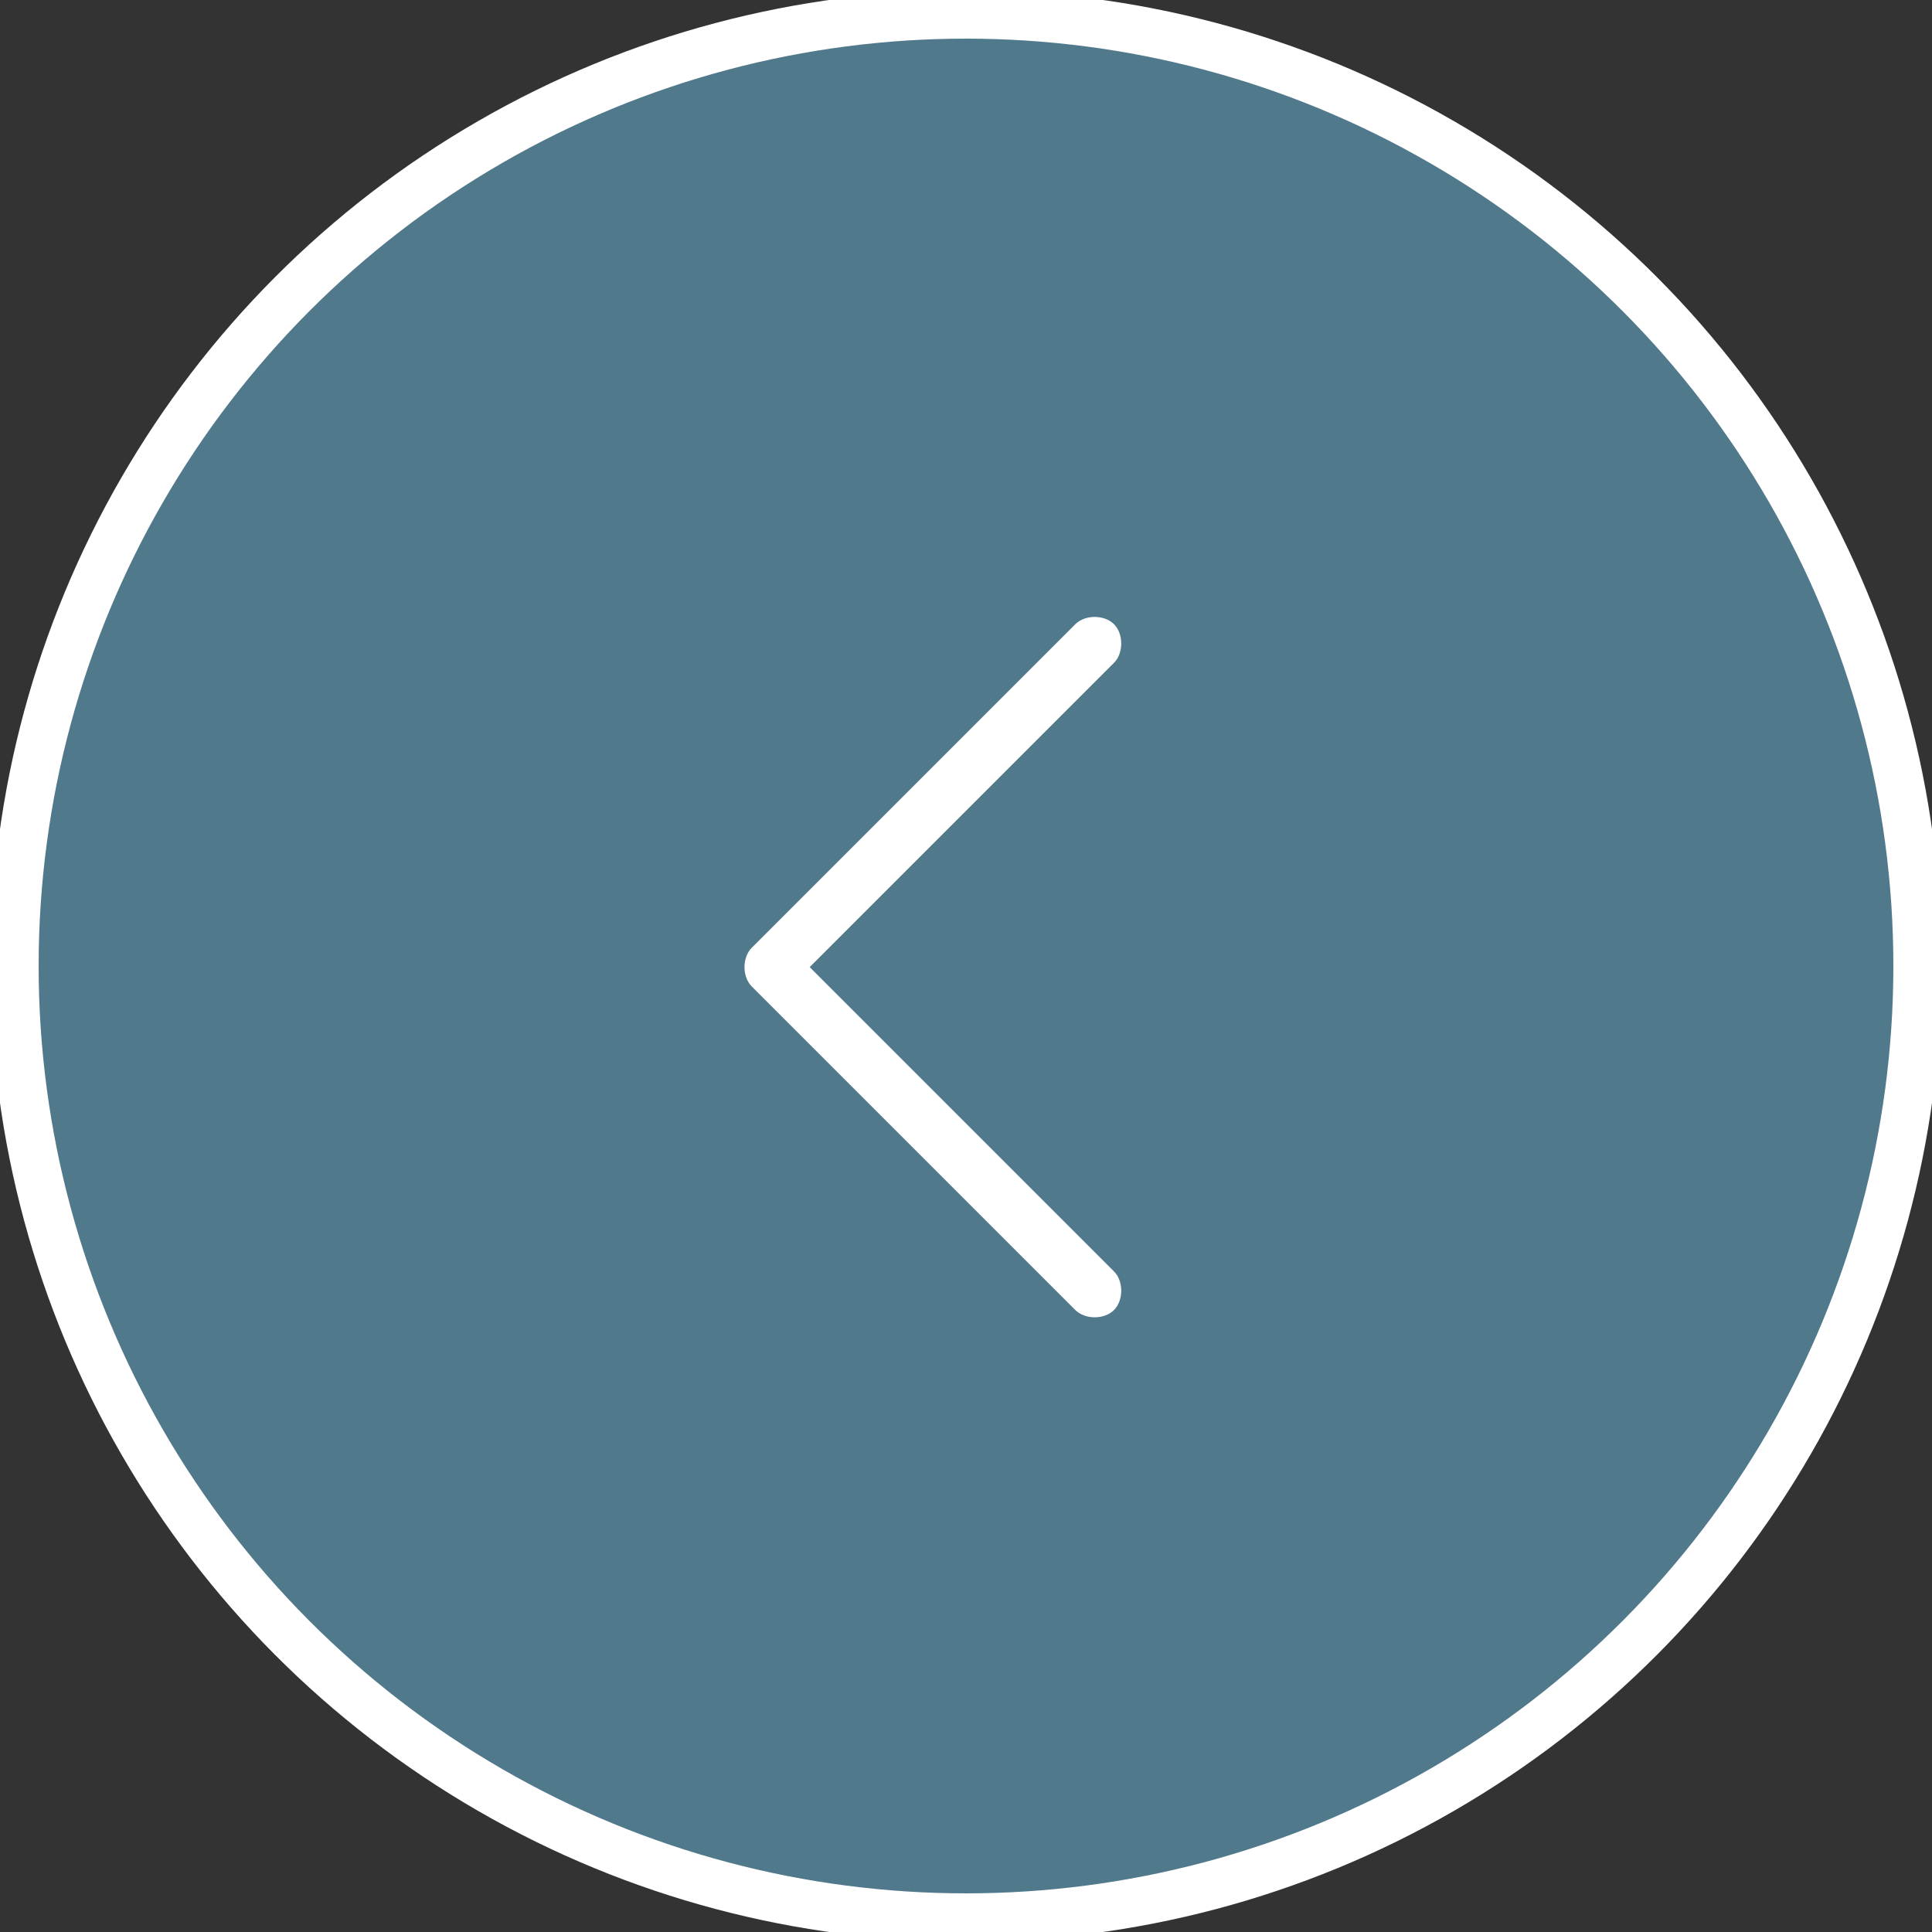
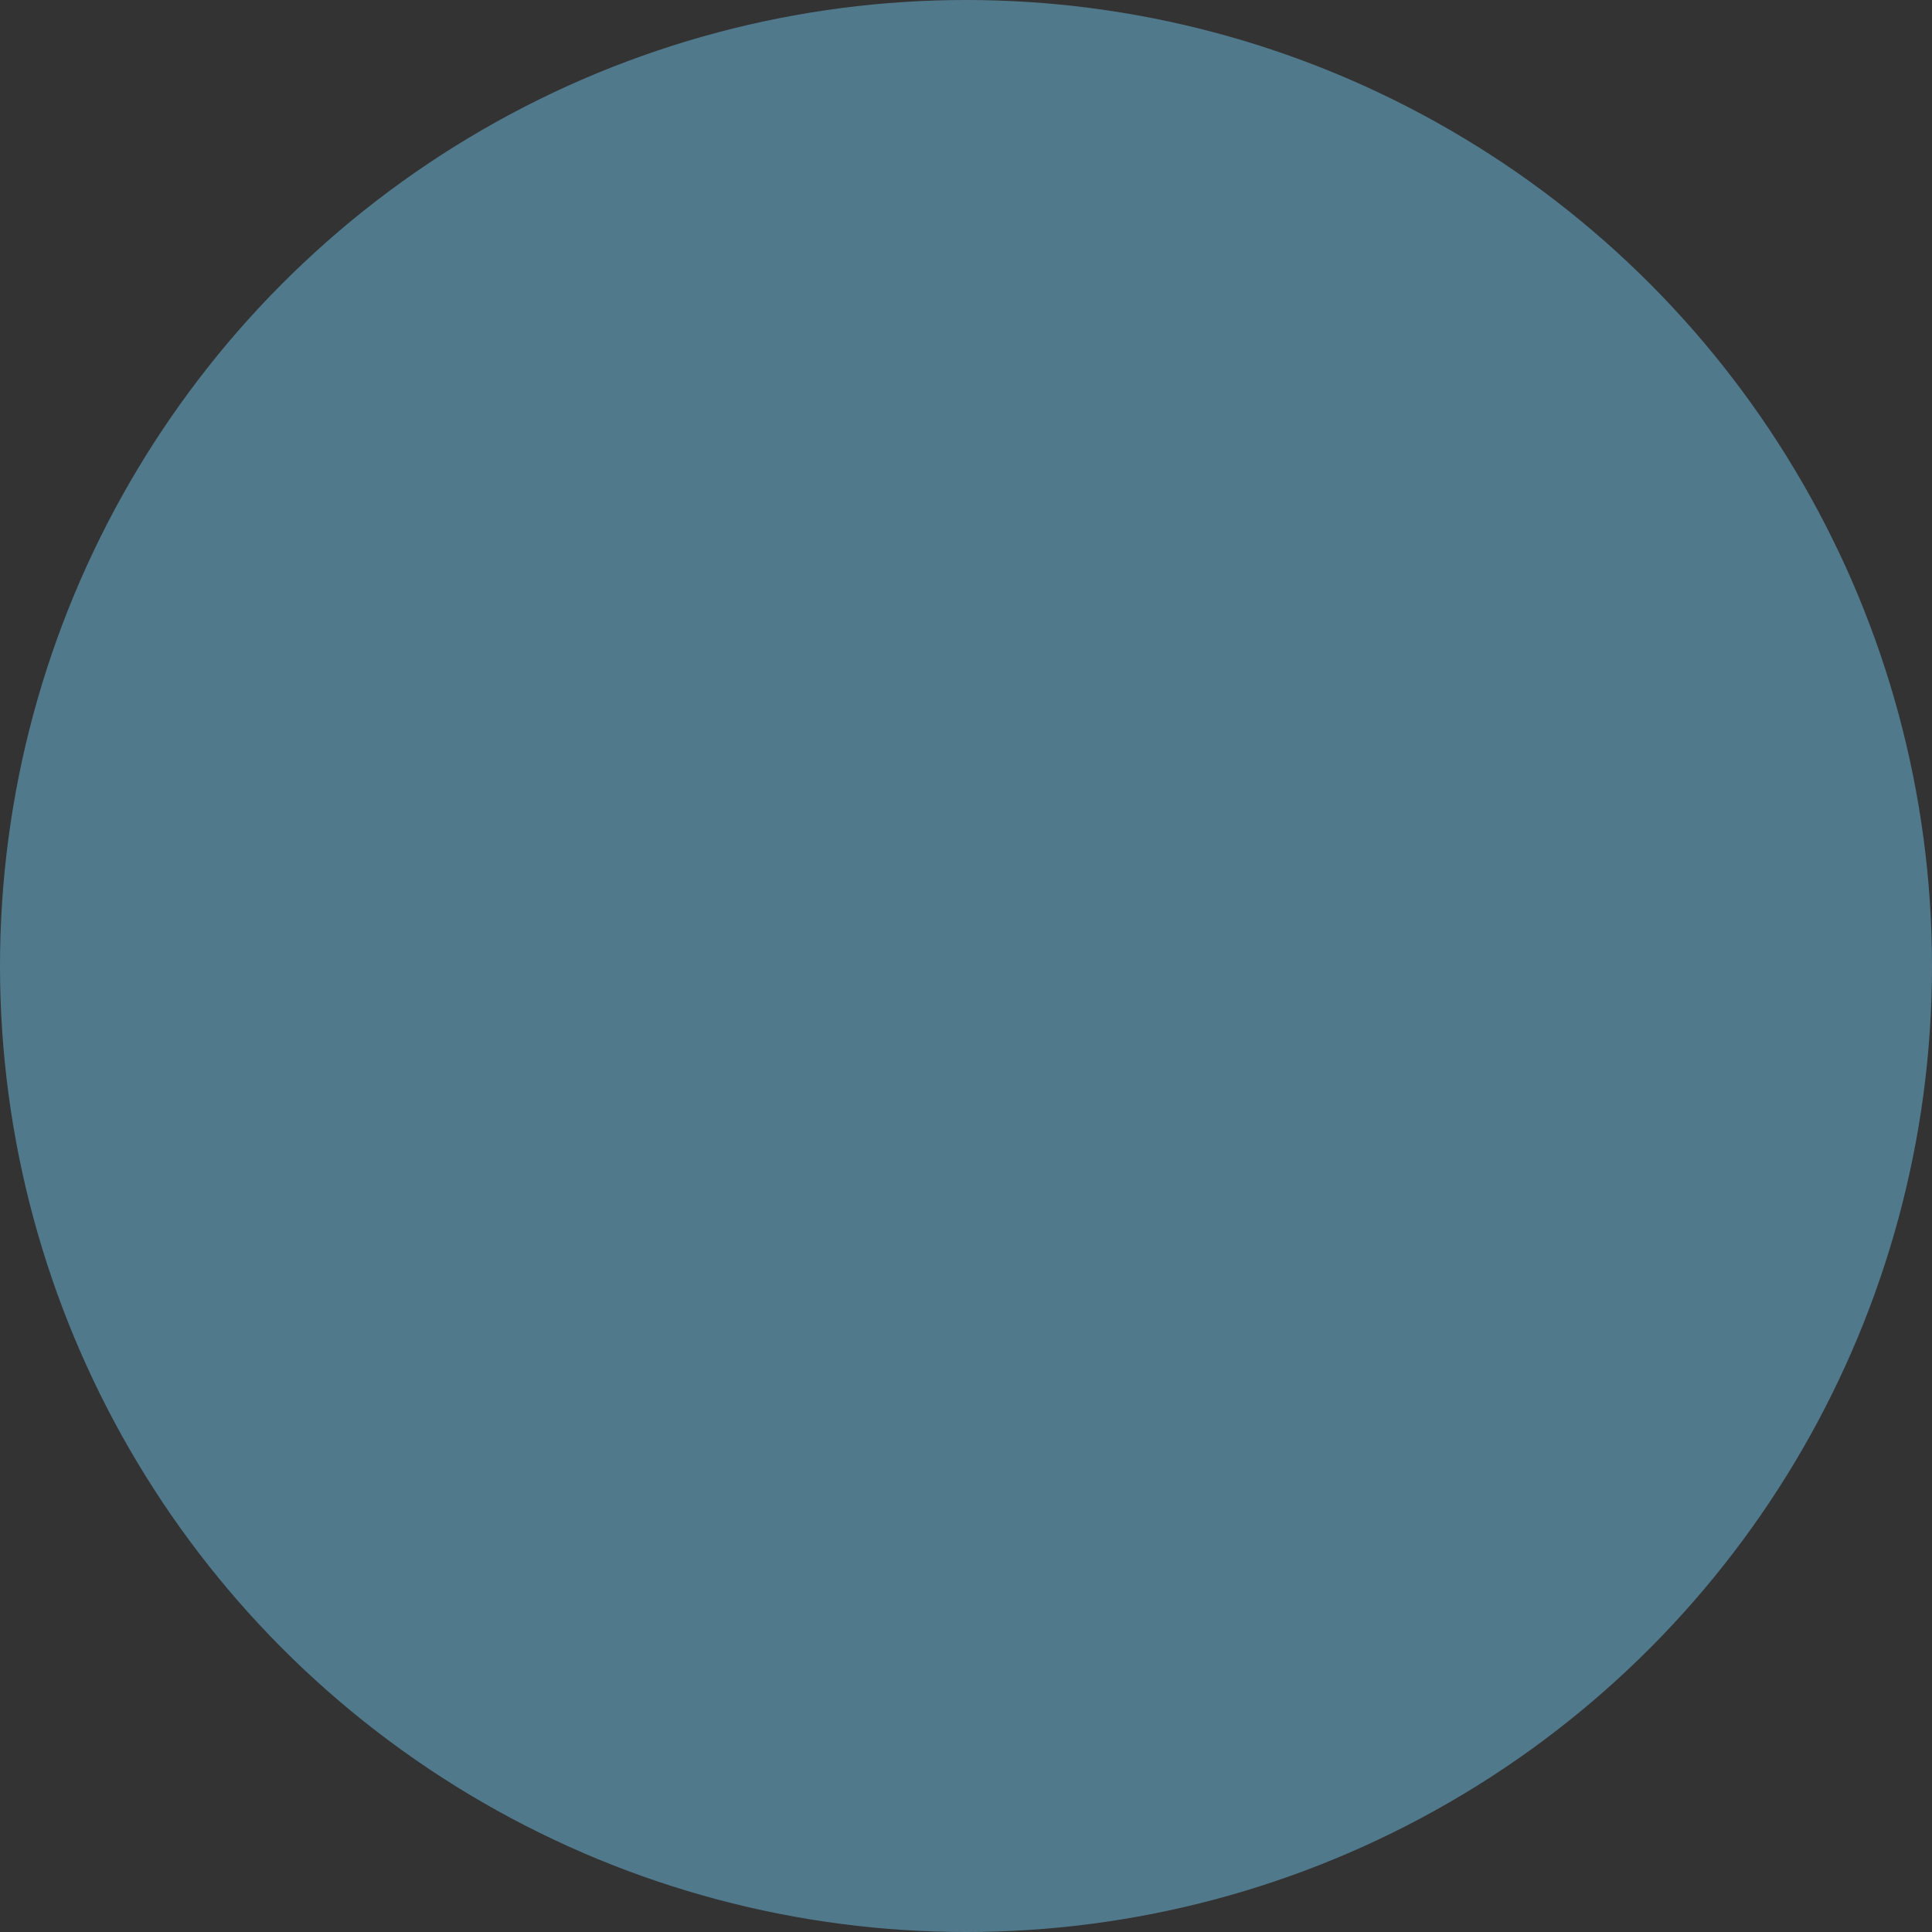
<svg xmlns="http://www.w3.org/2000/svg" version="1.1" id="uuid-27186c4e-7564-4b39-ae2e-cc3a6bea557e" x="0px" y="0px" viewBox="0 0 40 40" style="enable-background:new 0 0 40 40;" xml:space="preserve">
  <rect x="0" y="0" width="40" height="40" fill="#333333" stroke="none" />
  <style type="text/css">
	.st0{fill:#51798C;}
	.st1{fill:none;stroke:#FFFFFF;}
	.st2{fill:#FFFFFF;}
</style>
  <g id="arrow_right" transform="translate(-1049 -922)">
    <g id="Ellipse_6" transform="translate(1049 922)">
      <circle class="st0" cx="20" cy="20" r="20" />
-       <circle class="st1" cx="20" cy="20" r="19.7" />
    </g>
    <g id="directional" transform="translate(1074.164 941.123)">
      <g id="Groupe_256" transform="translate(0 0)">
-         <path id="Tracé_410" class="st2" d="M-9.6,1.3L-2.9,8c0.2,0.2,0.6,0.2,0.8,0c0.2-0.2,0.2-0.6,0-0.8l0,0l-6.3-6.3l6.3-6.3     c0.2-0.2,0.2-0.6,0-0.8c-0.2-0.2-0.6-0.2-0.8,0l0,0l-6.7,6.7C-9.8,0.7-9.8,1.1-9.6,1.3C-9.6,1.3-9.6,1.3-9.6,1.3z" />
-       </g>
+         </g>
    </g>
  </g>
</svg>